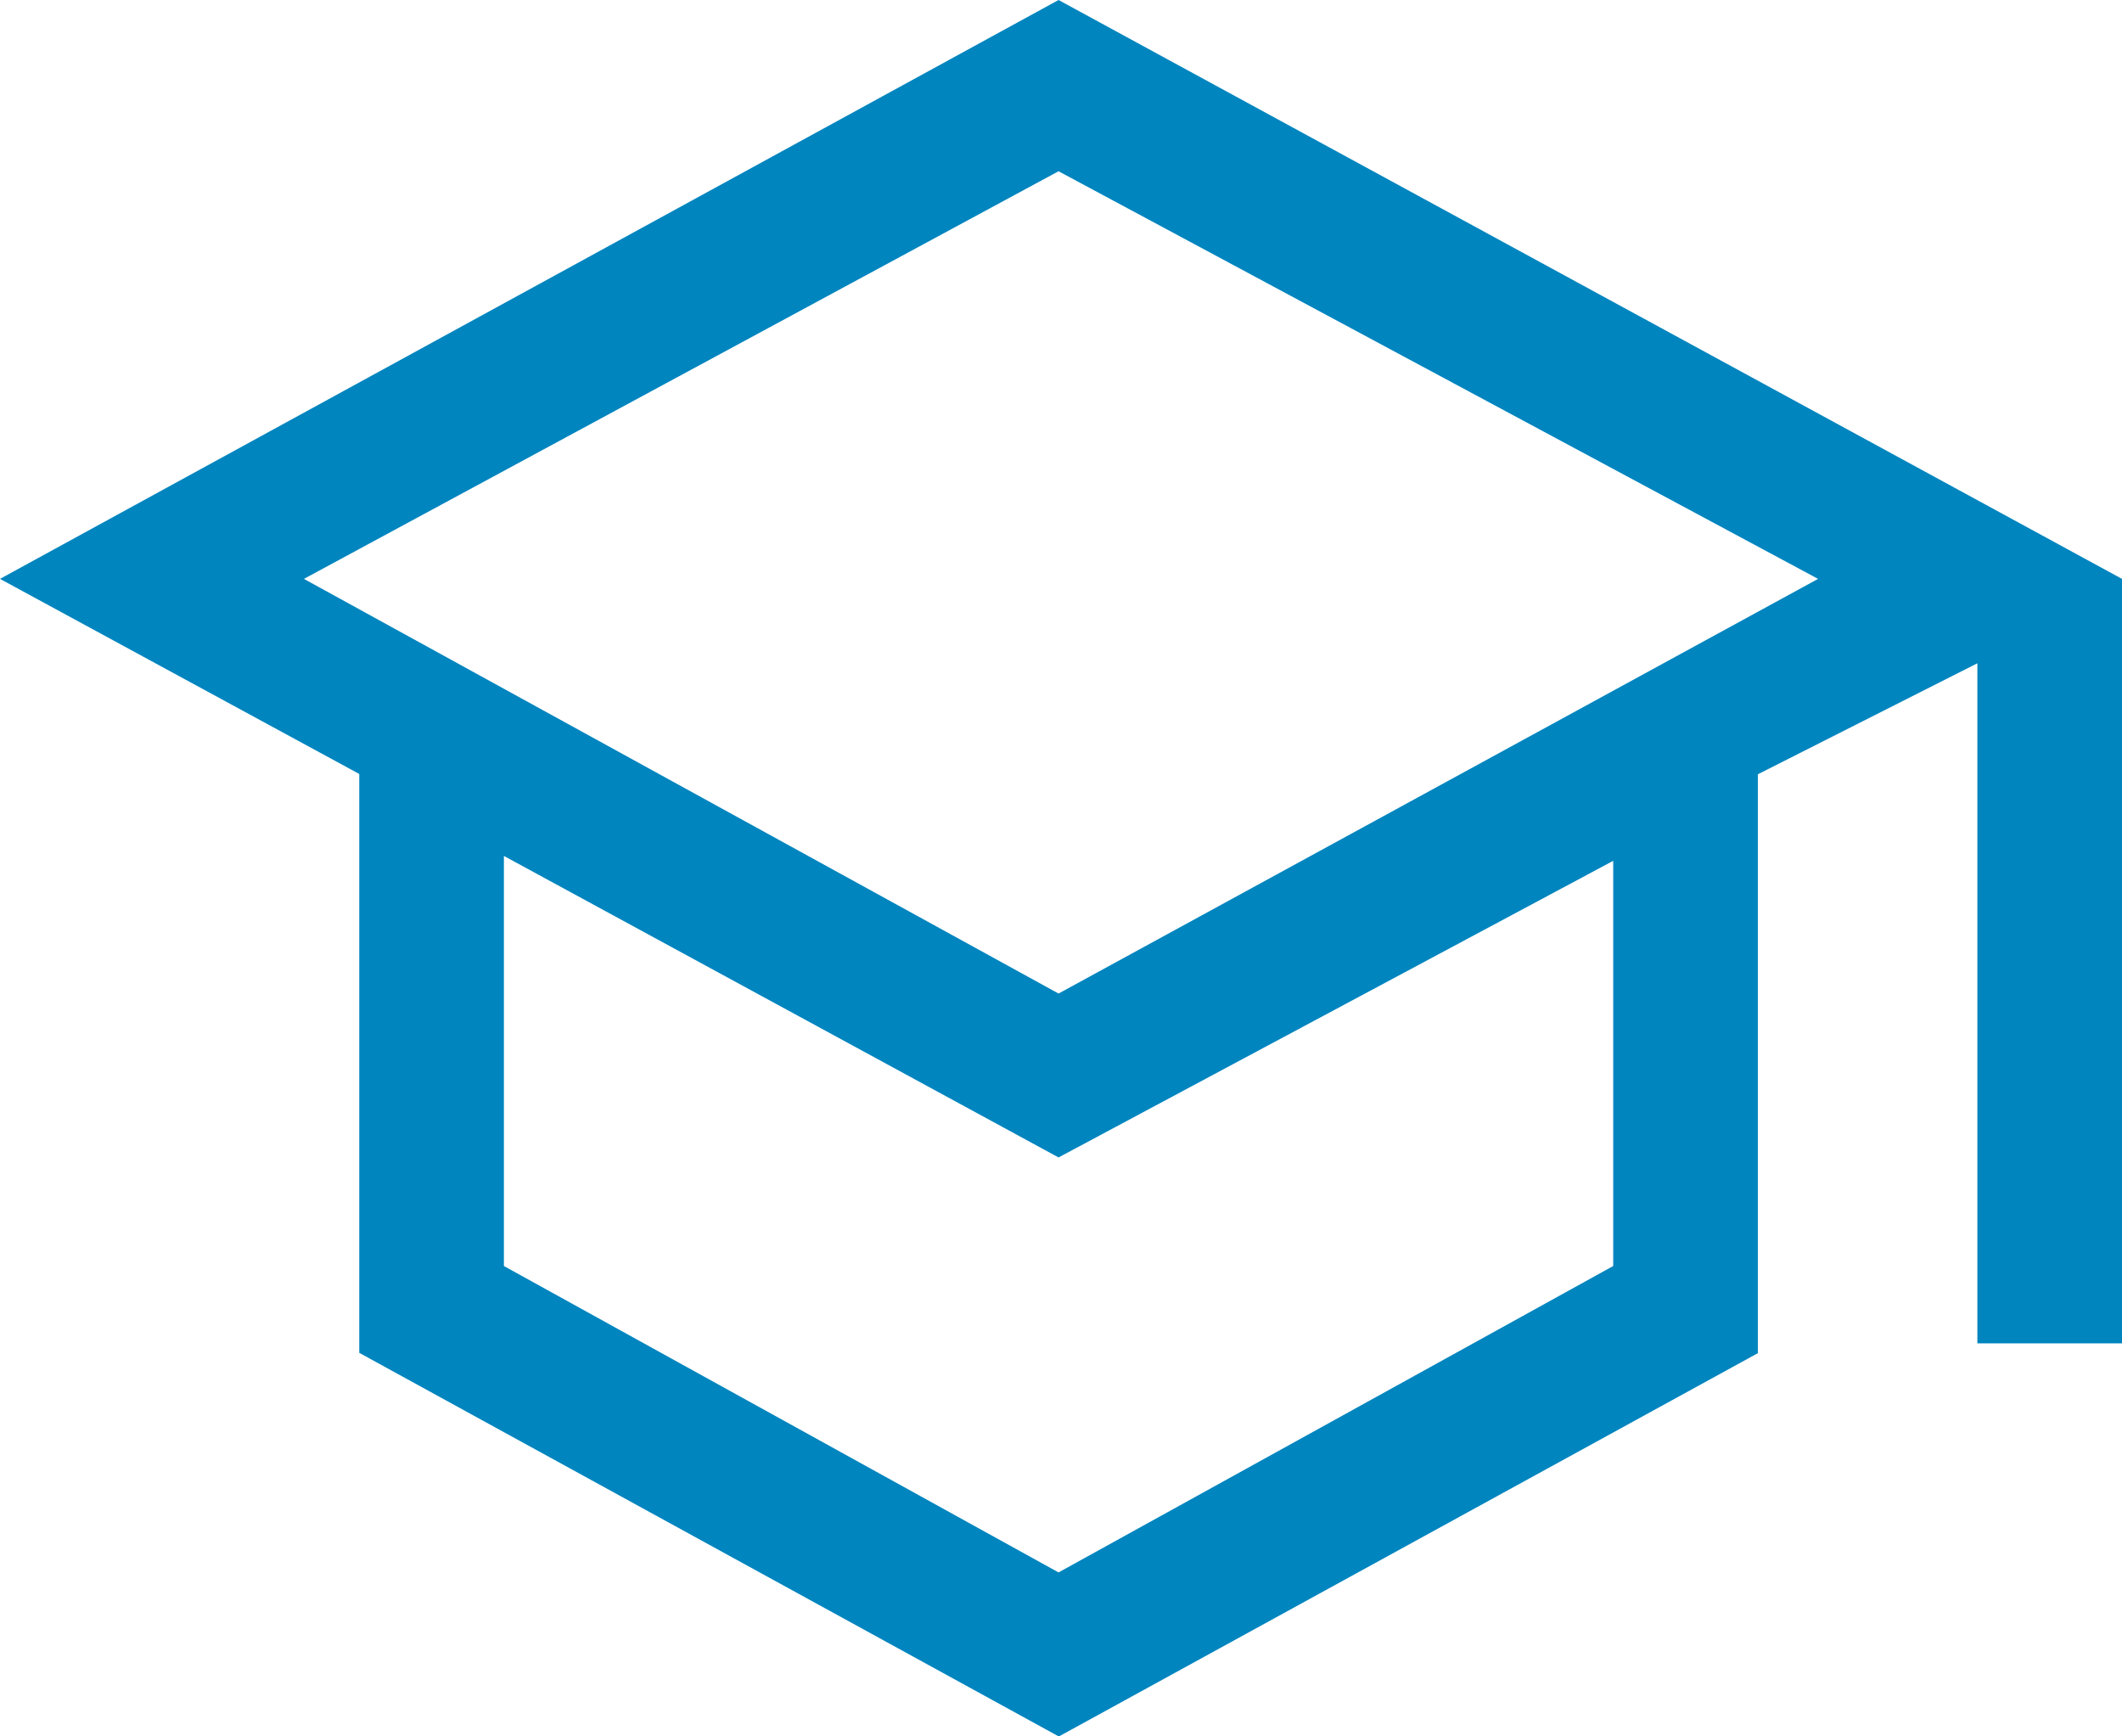
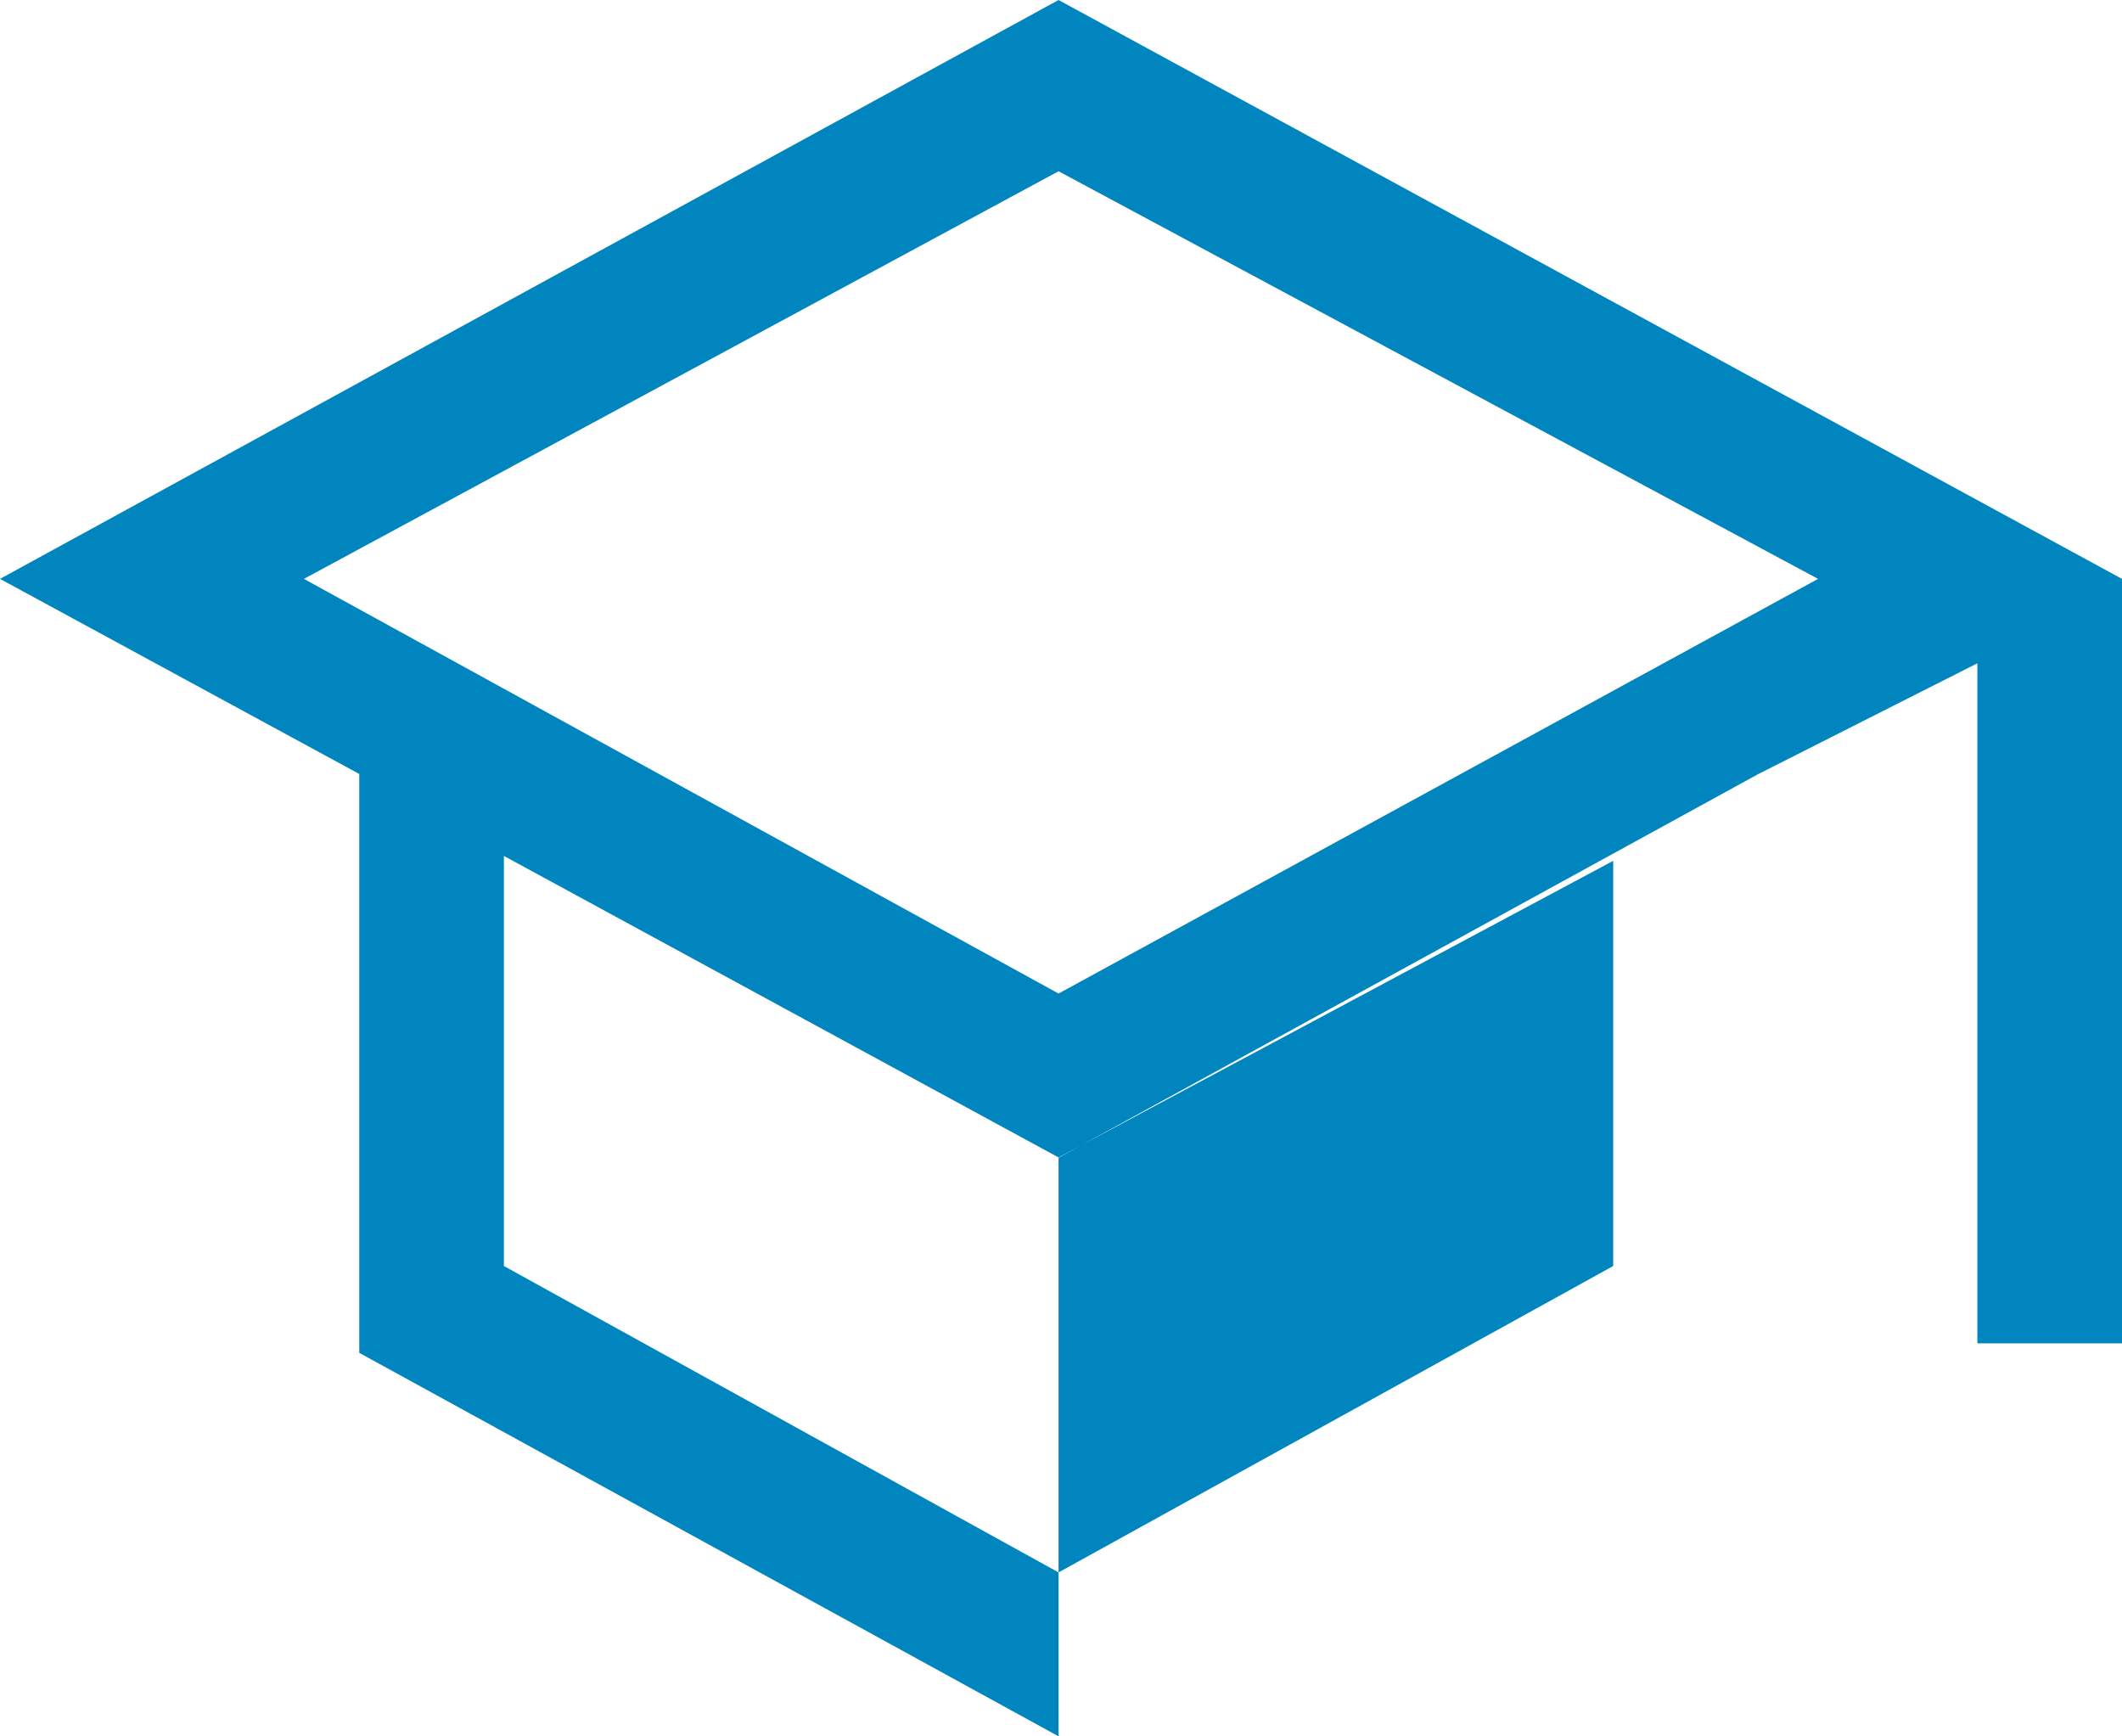
<svg xmlns="http://www.w3.org/2000/svg" id="b" viewBox="0 0 69.4 56.78">
  <defs>
    <style>.d{fill:#0085bf;}</style>
  </defs>
  <g id="c">
-     <path class="d" d="M34.62,56.78l-22.87-12.54v-18.93L0,18.93,34.62,0l34.78,18.93v25h-4.73v-22.24l-7.18,3.63v18.93l-22.87,12.54ZM34.62,32.49l24.84-13.56-24.84-13.33-24.68,13.33,24.68,13.56ZM34.62,51.42l18.14-10.02v-13.25l-18.14,9.7-18.14-9.86v13.41l18.14,10.02Z" />
+     <path class="d" d="M34.62,56.78l-22.87-12.54v-18.93L0,18.93,34.62,0l34.78,18.93v25h-4.73v-22.24l-7.18,3.63l-22.87,12.54ZM34.62,32.49l24.84-13.56-24.84-13.33-24.68,13.33,24.68,13.56ZM34.62,51.42l18.14-10.02v-13.25l-18.14,9.7-18.14-9.86v13.41l18.14,10.02Z" />
  </g>
</svg>